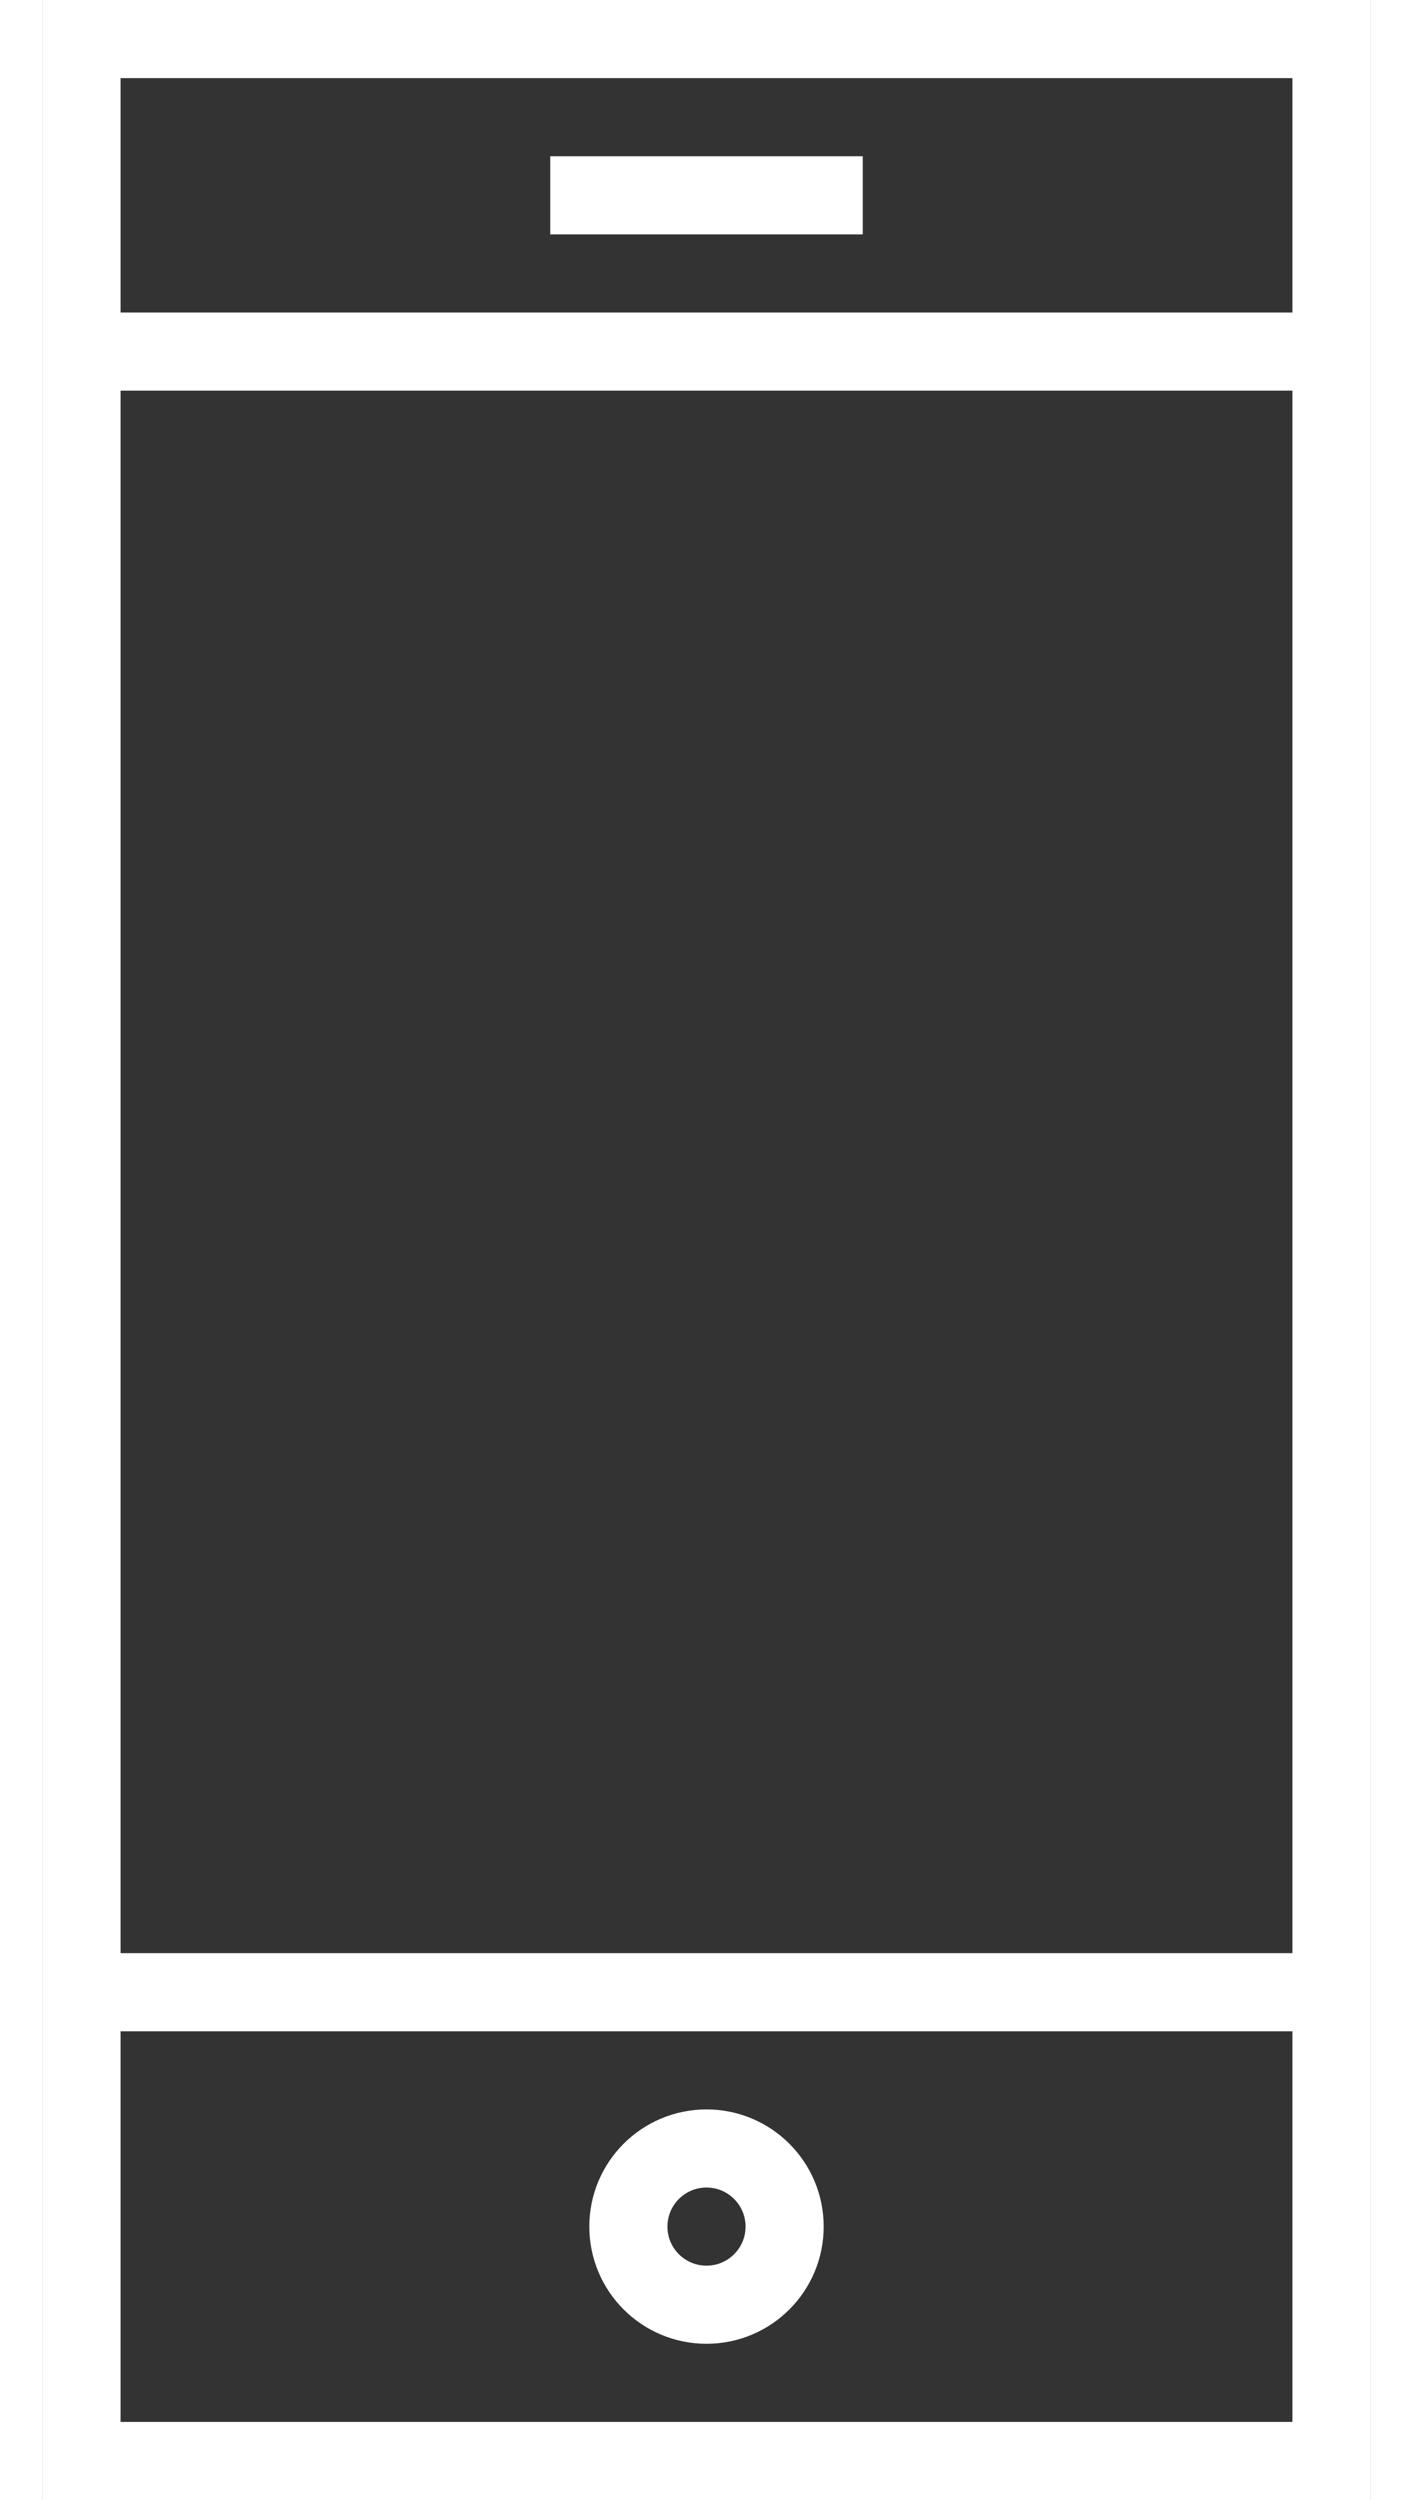
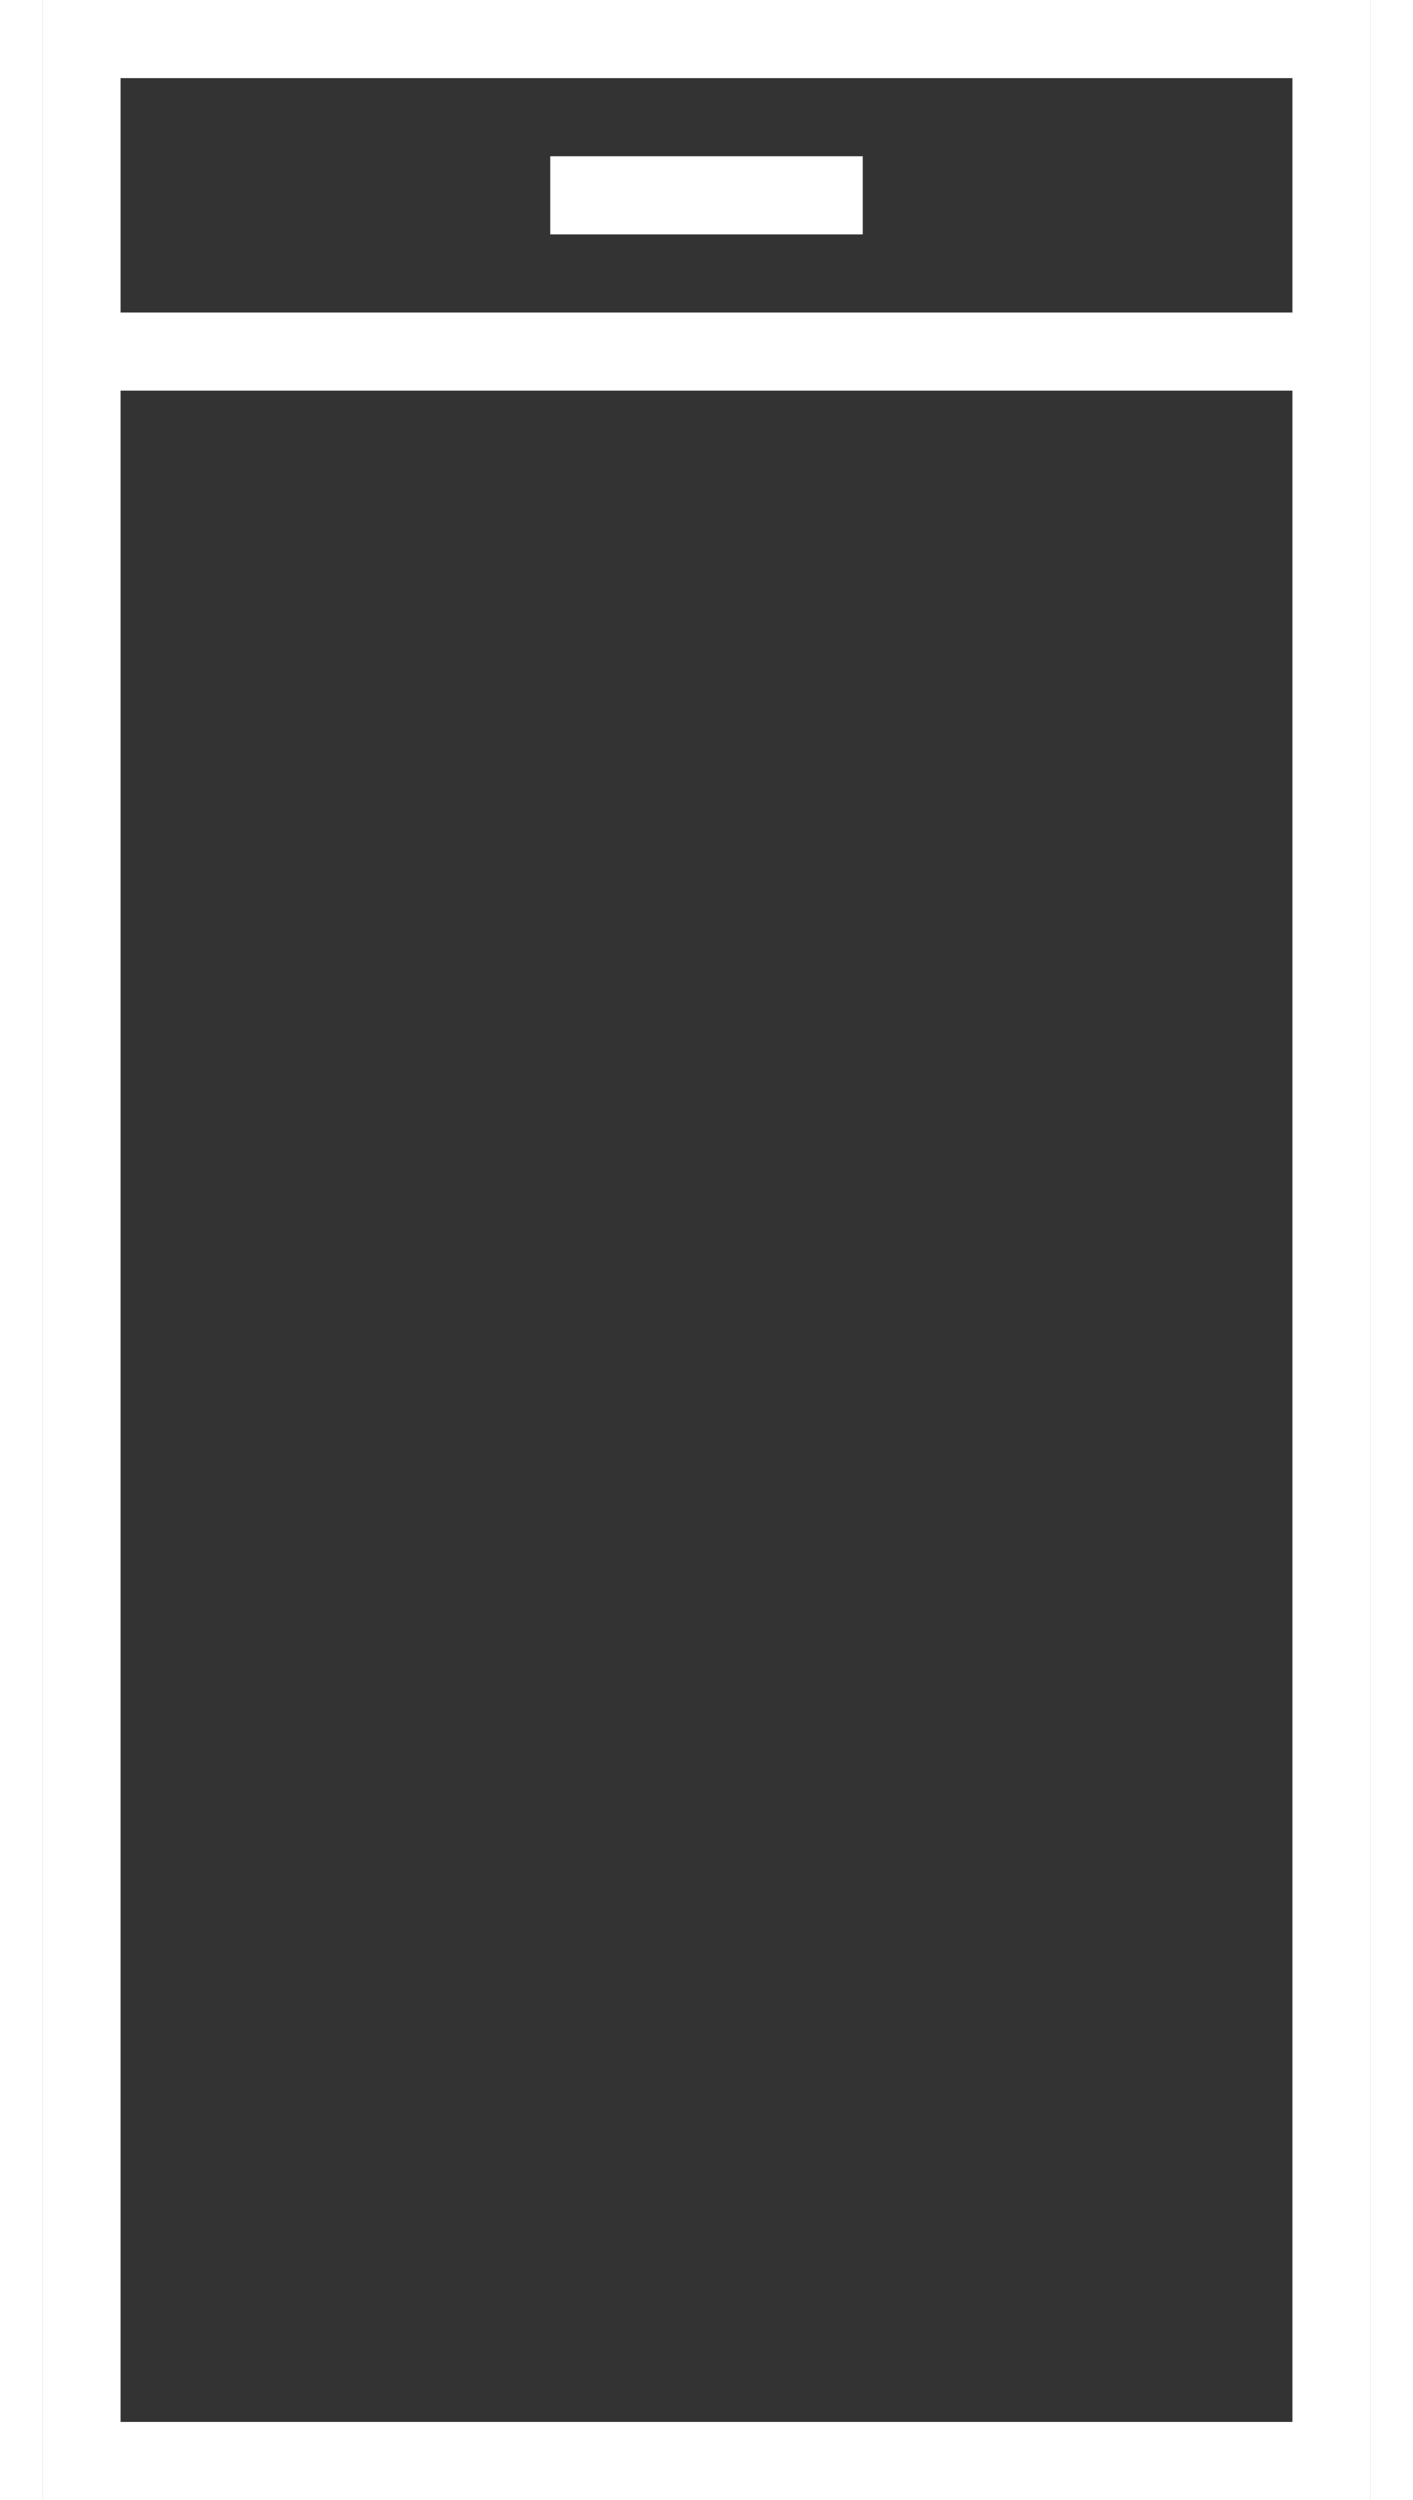
<svg xmlns="http://www.w3.org/2000/svg" width="13px" height="23px" viewBox="0 0 34 64">
  <rect x="0" y="0" width="34" height="64" fill="#333333" stroke="none" />
  <defs>
    <style>
            .cls-1,.cls-3,.cls-4{fill:none;}.cls-2{clip-path:url(#clip-path);}.cls-3,.cls-4{stroke:#fff;stroke-width:2px;}.cls-3{stroke-miterlimit:10;}.cls-4{stroke-linejoin:bevel;}
        </style>
    <clipPath id="clip-path">
      <rect class="cls-1" width="34" height="64" />
    </clipPath>
  </defs>
  <title>ico-6</title>
  <g class="cls-2">
    <rect class="cls-3" x="1" y="1" width="32" height="62" />
  </g>
  <line class="cls-3" x1="13" y1="5" x2="21" y2="5" />
  <g class="cls-2">
-     <line class="cls-3" x1="1" y1="51" x2="33" y2="51" />
    <line class="cls-3" x1="1" y1="9" x2="33" y2="9" />
-     <circle class="cls-4" cx="17" cy="57" r="2" />
  </g>
</svg>